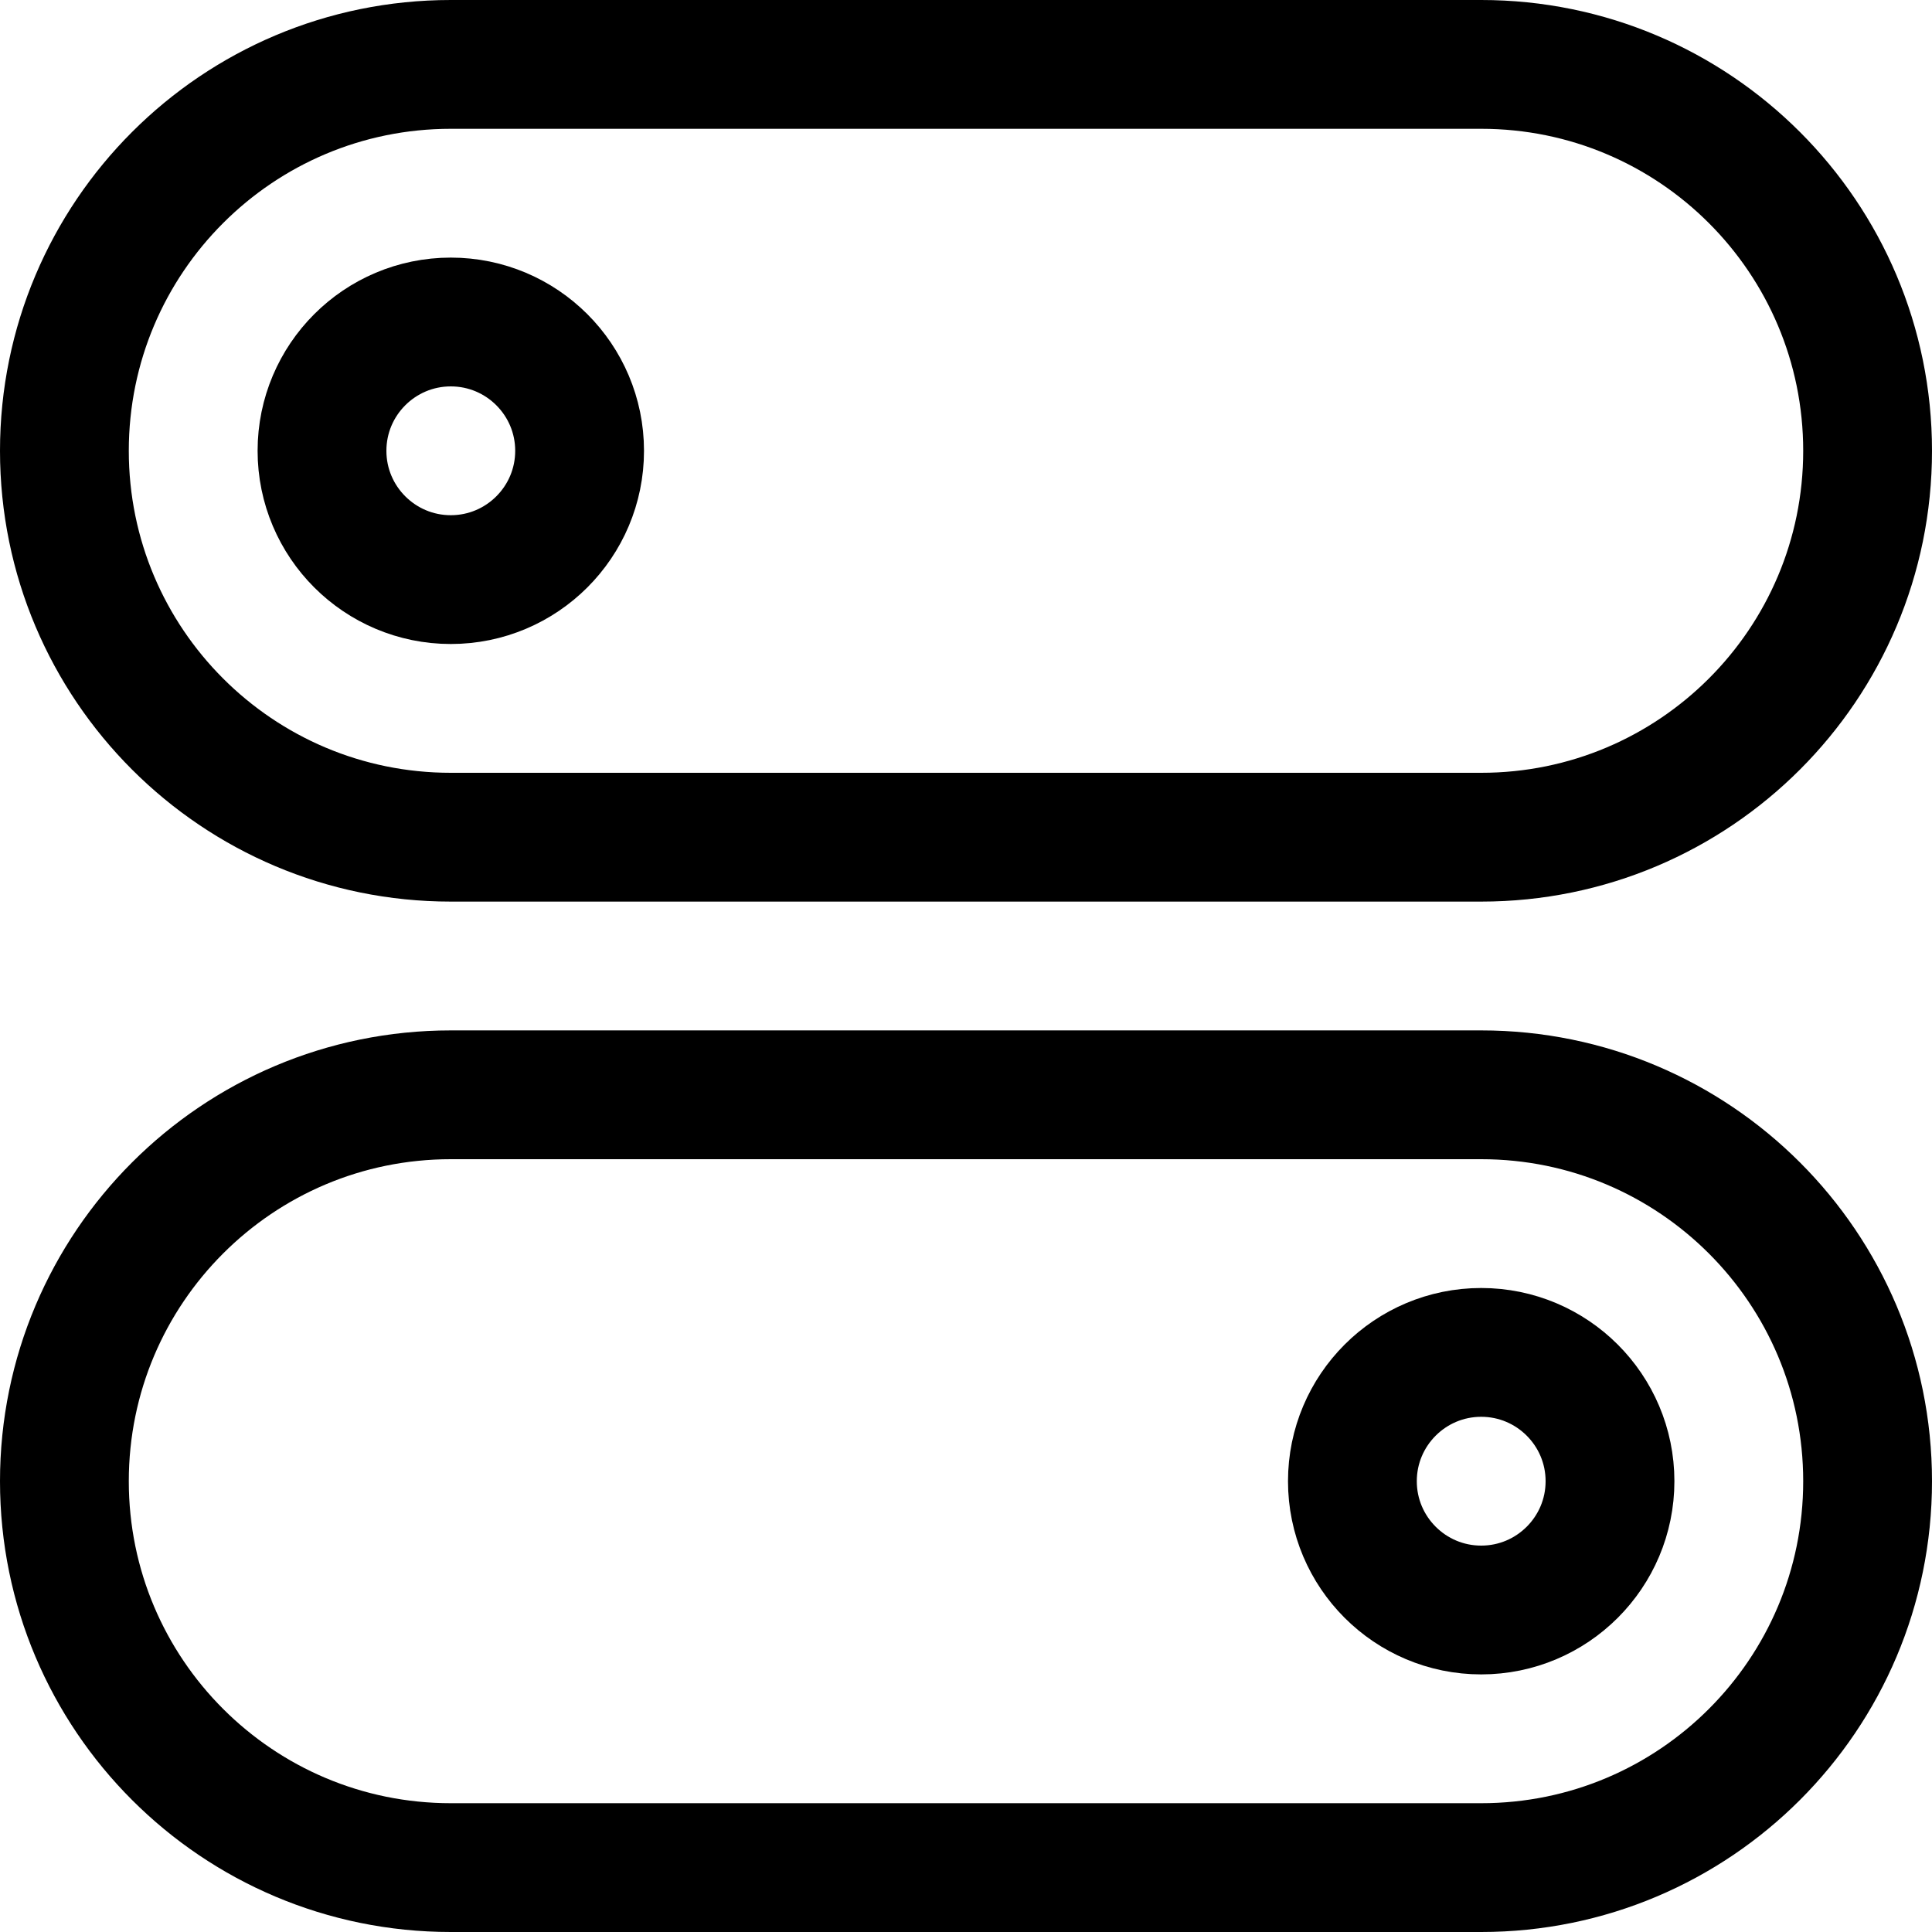
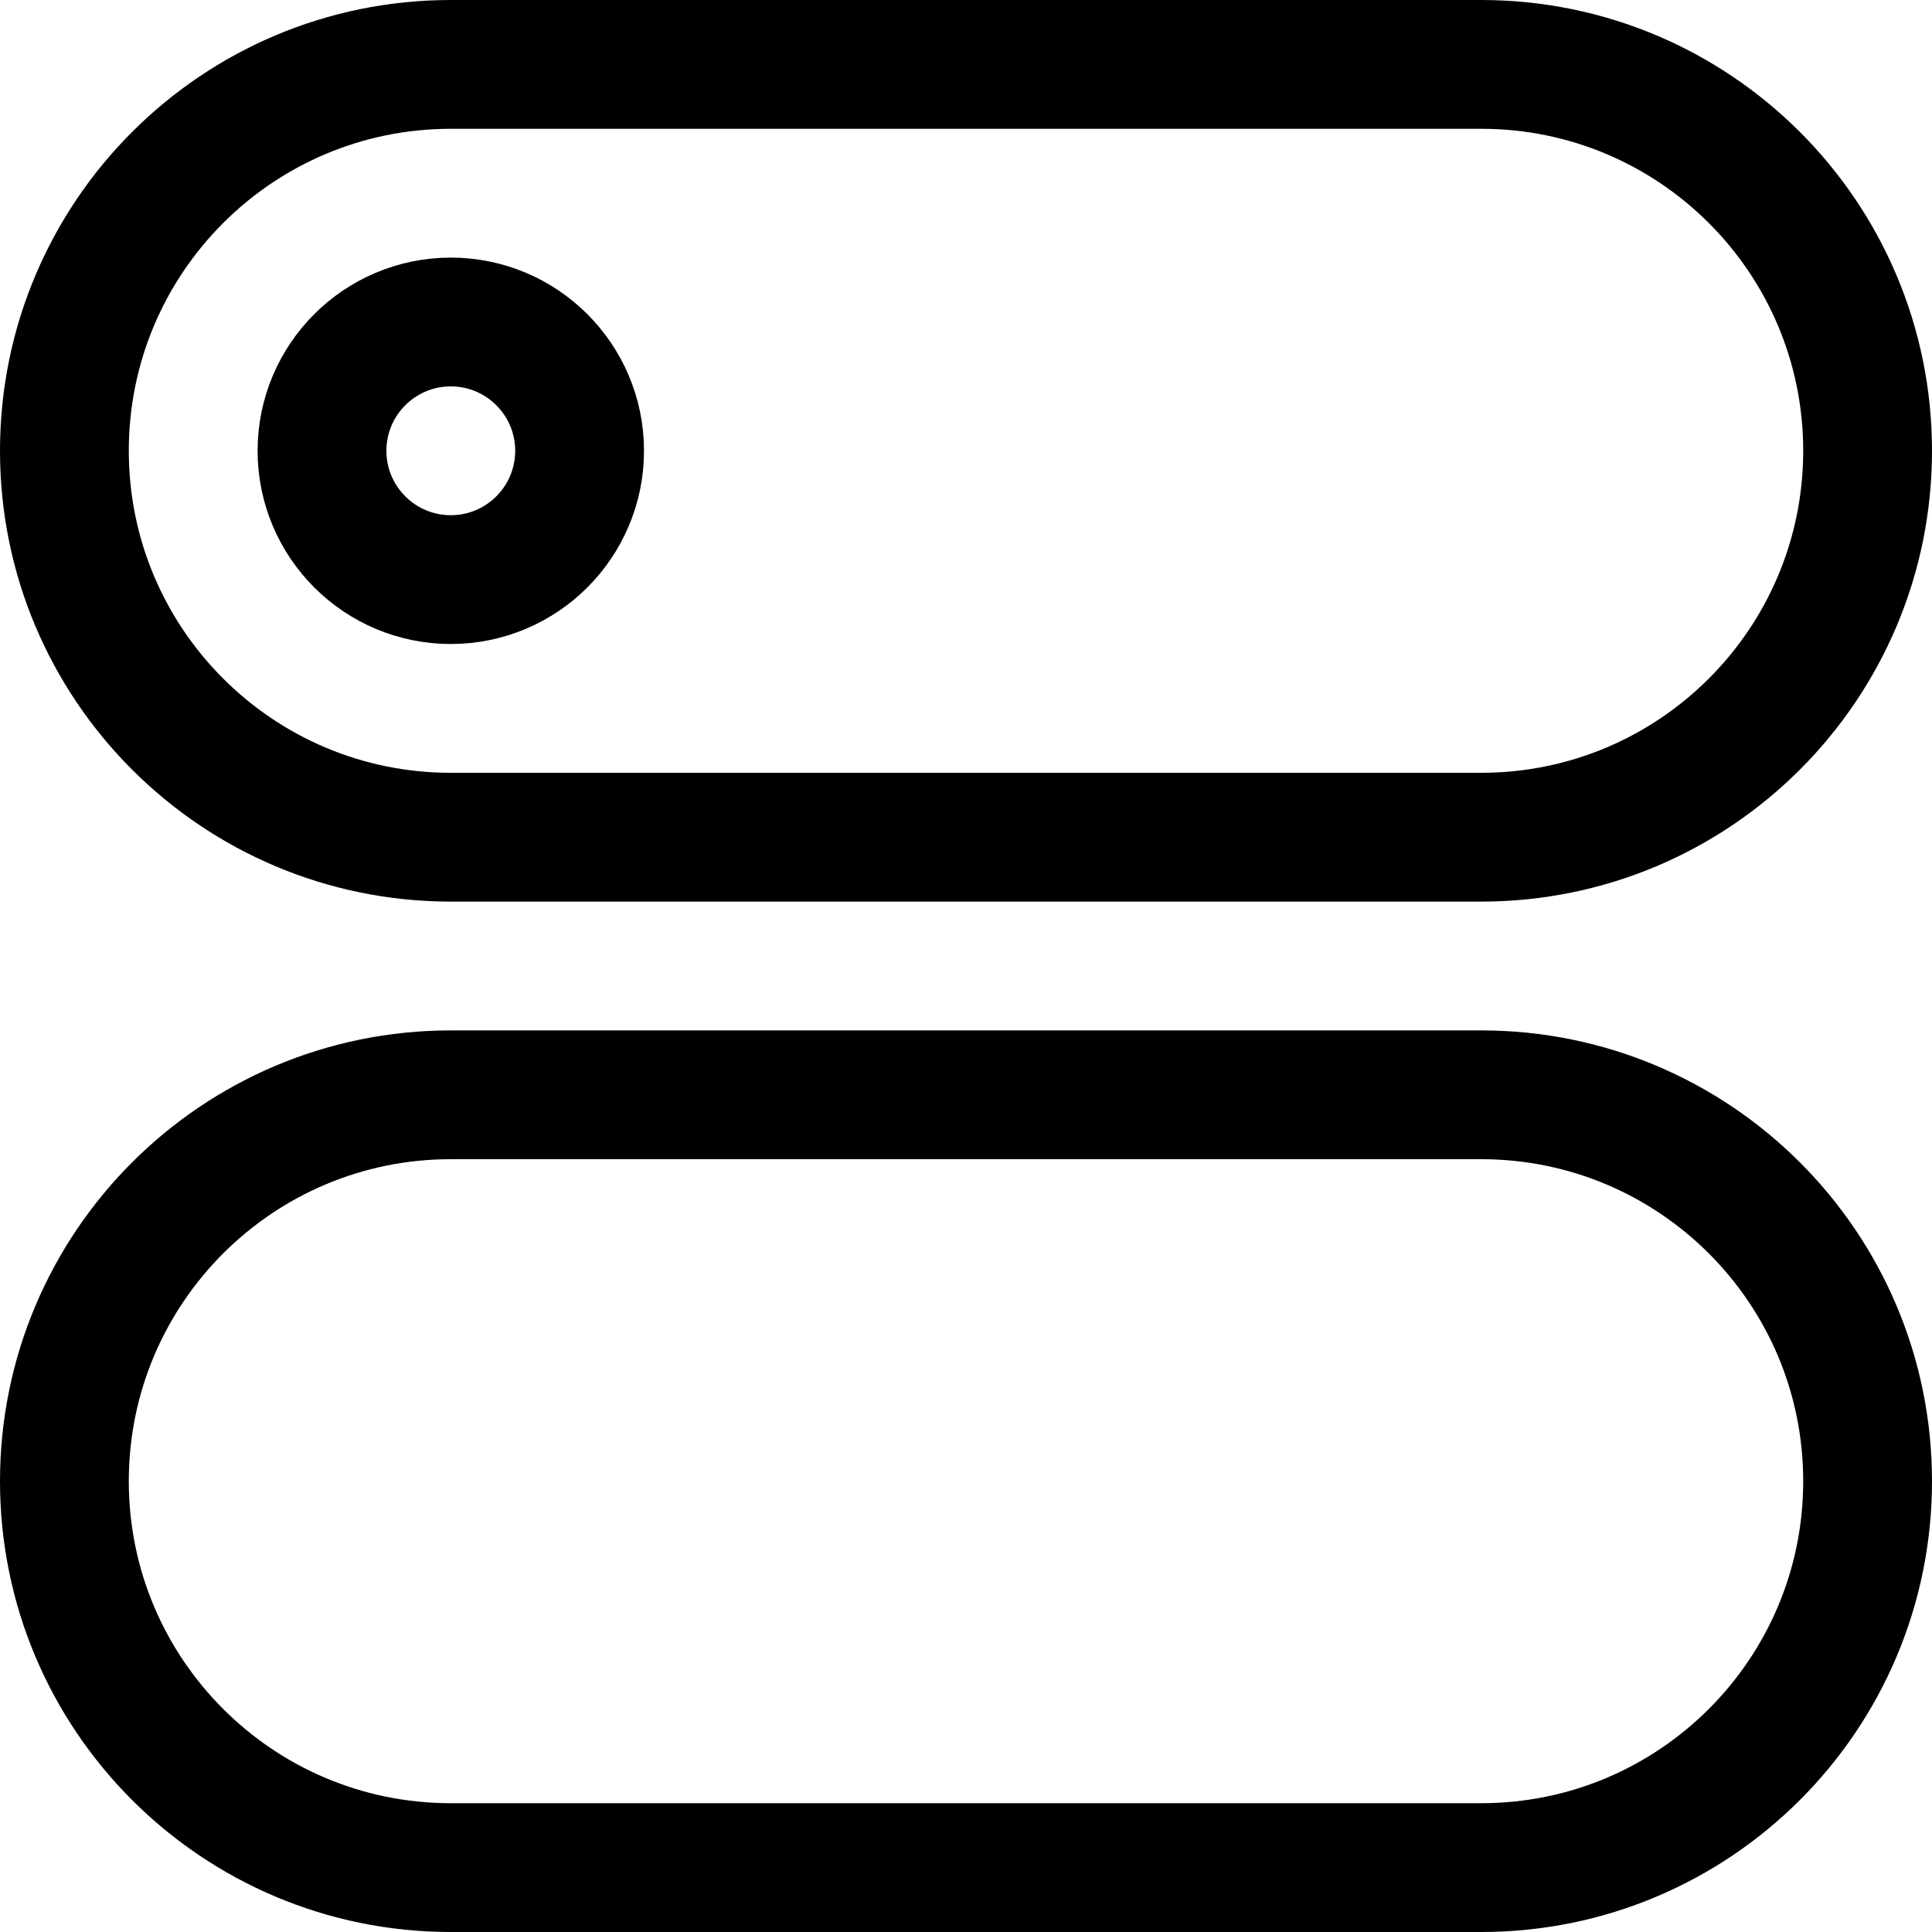
<svg xmlns="http://www.w3.org/2000/svg" width="800px" height="800px" viewBox="0 0 15 15" fill="none">
  <path d="M3.5 2.5C4.052 2.5 4.5 2.948 4.5 3.5C4.5 4.052 4.052 4.5 3.5 4.5C2.948 4.5 2.5 4.052 2.5 3.5C2.5 2.948 2.948 2.5 3.5 2.5Z" stroke="#000000" />
  <path d="M11.5 0.5H3.5C1.843 0.5 0.5 1.843 0.5 3.5C0.5 5.157 1.843 6.5 3.5 6.5H11.5C13.157 6.5 14.5 5.157 14.5 3.5C14.5 1.843 13.157 0.5 11.5 0.5Z" stroke="#000000" />
-   <path d="M11.5 12.5C10.948 12.5 10.5 12.052 10.5 11.5C10.5 10.948 10.948 10.5 11.5 10.5C12.052 10.5 12.5 10.948 12.5 11.5C12.5 12.052 12.052 12.5 11.5 12.5Z" stroke="#000000" />
  <path d="M3.5 14.5H11.5C13.157 14.5 14.5 13.157 14.5 11.5C14.5 9.843 13.157 8.5 11.5 8.5L3.5 8.5C1.843 8.5 0.5 9.843 0.5 11.5C0.5 13.157 1.843 14.5 3.5 14.5Z" stroke="#000000" />
</svg>